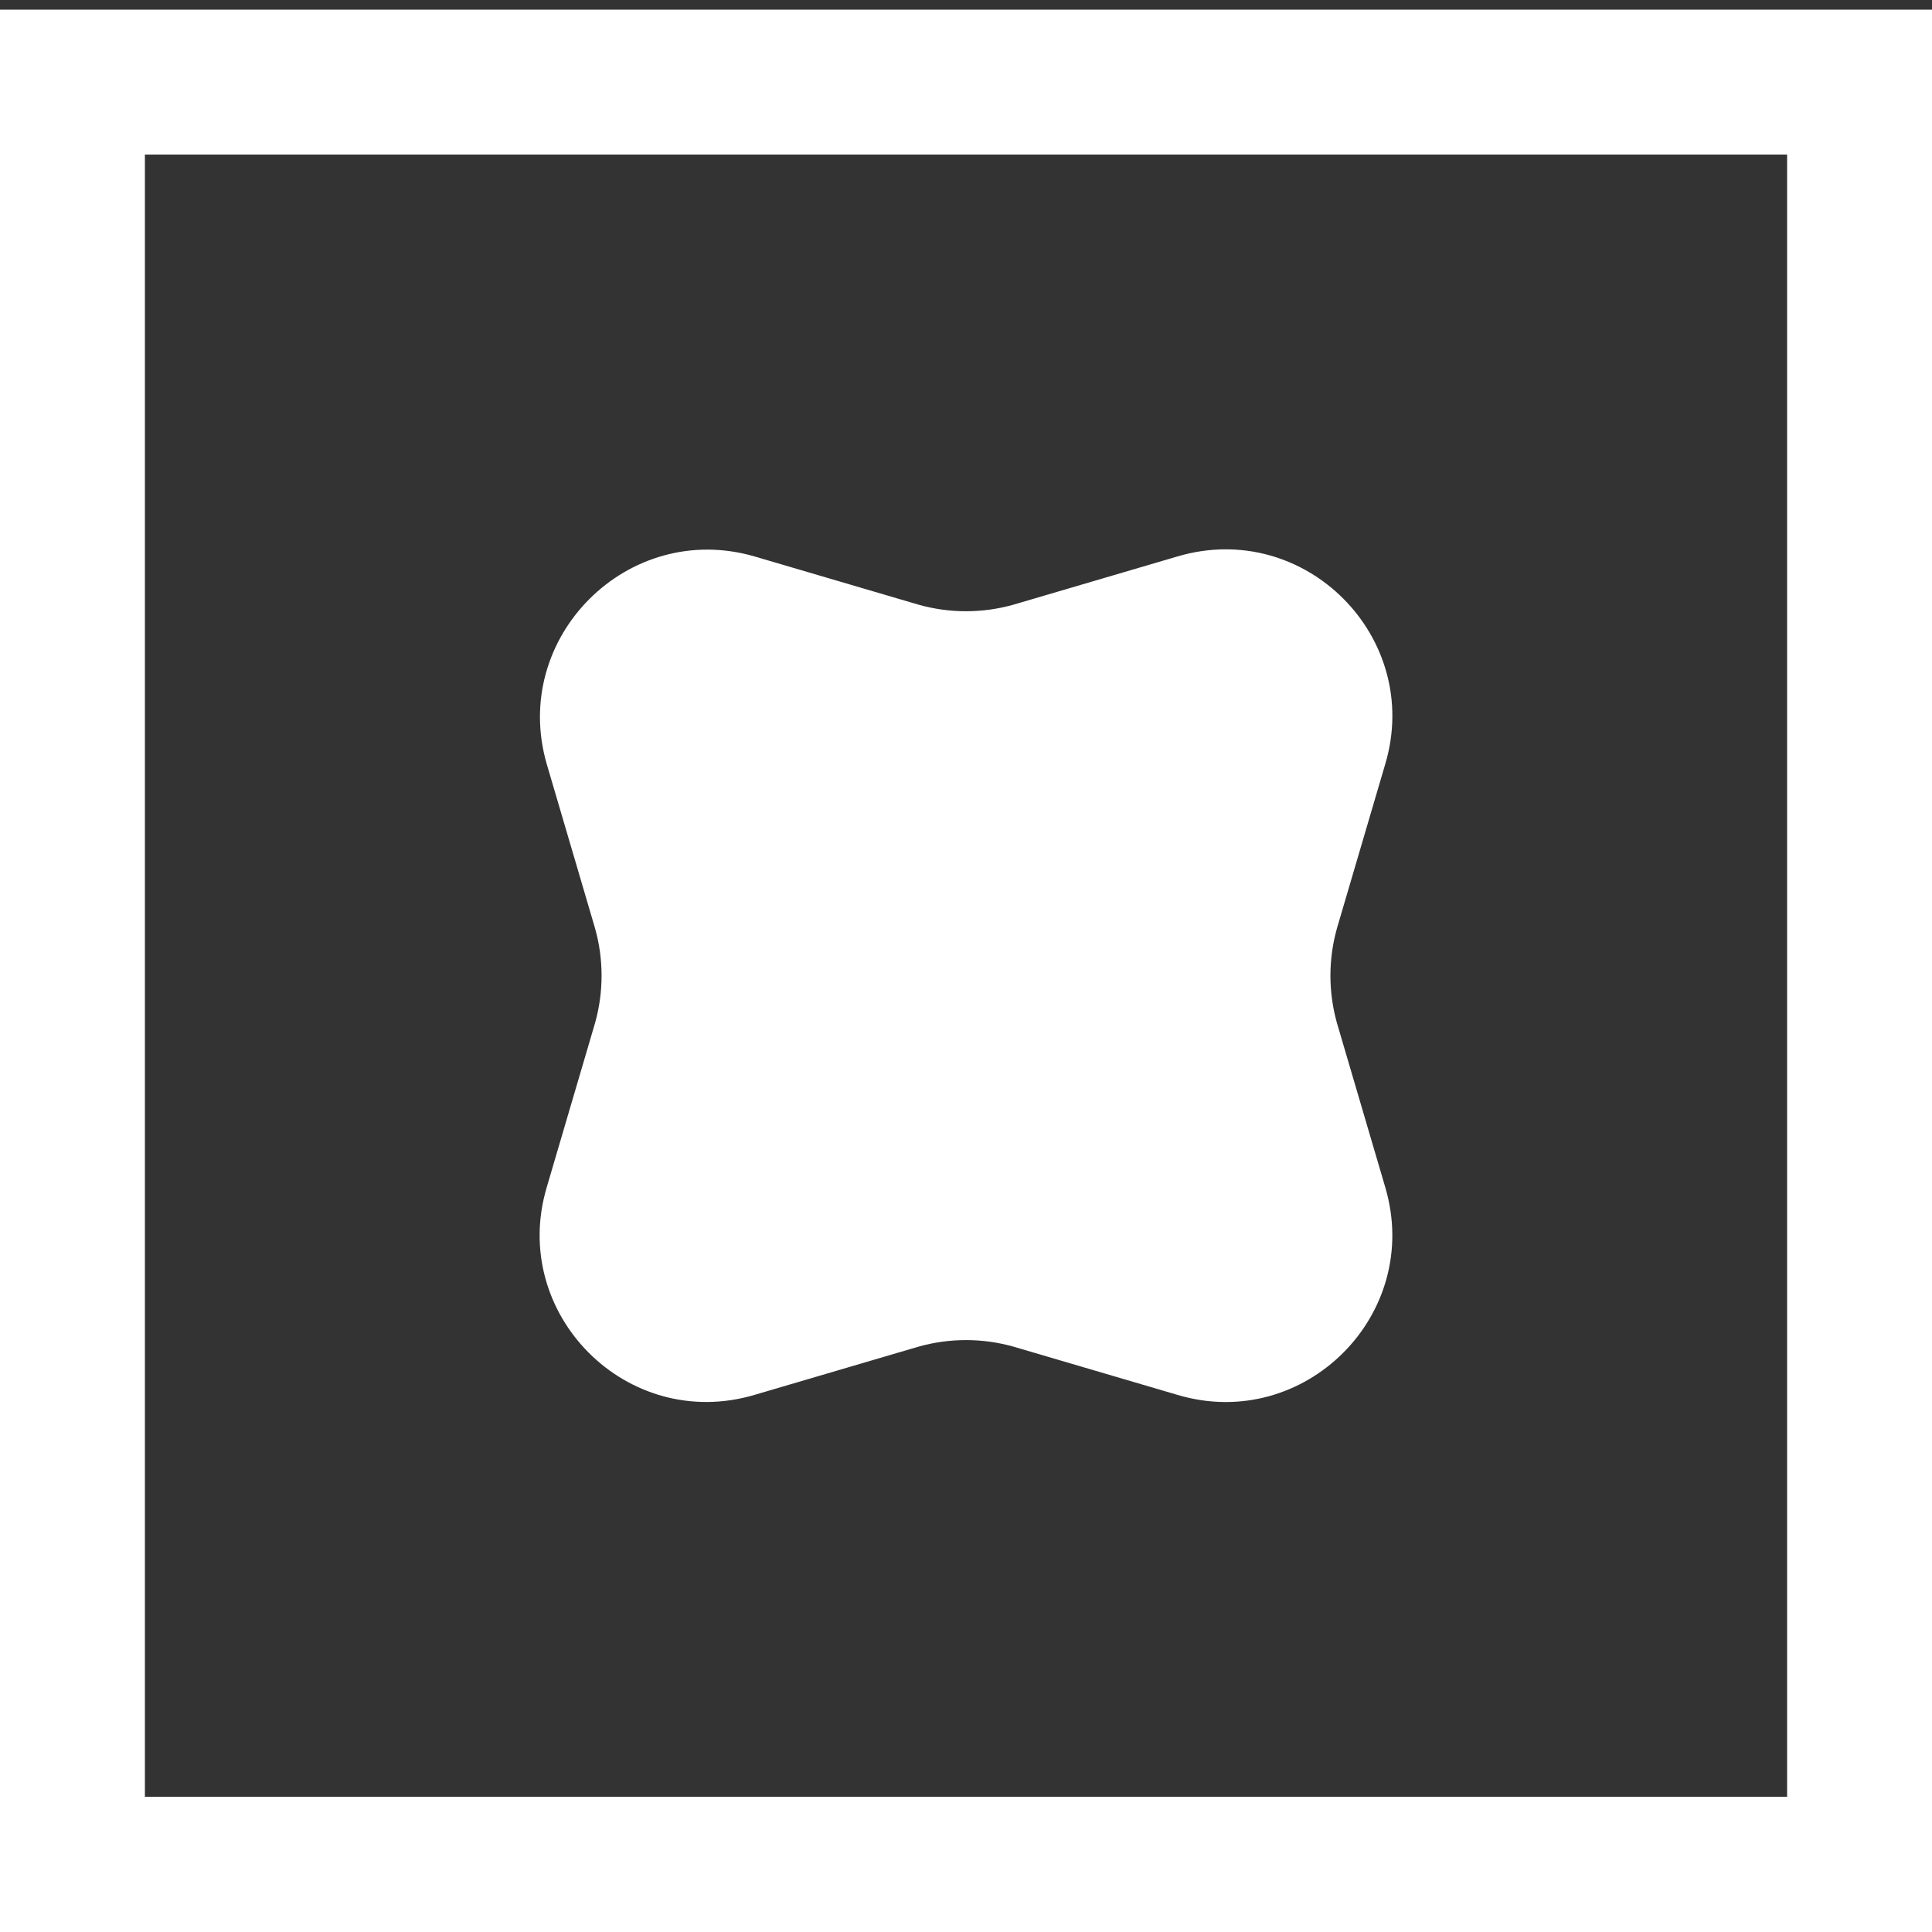
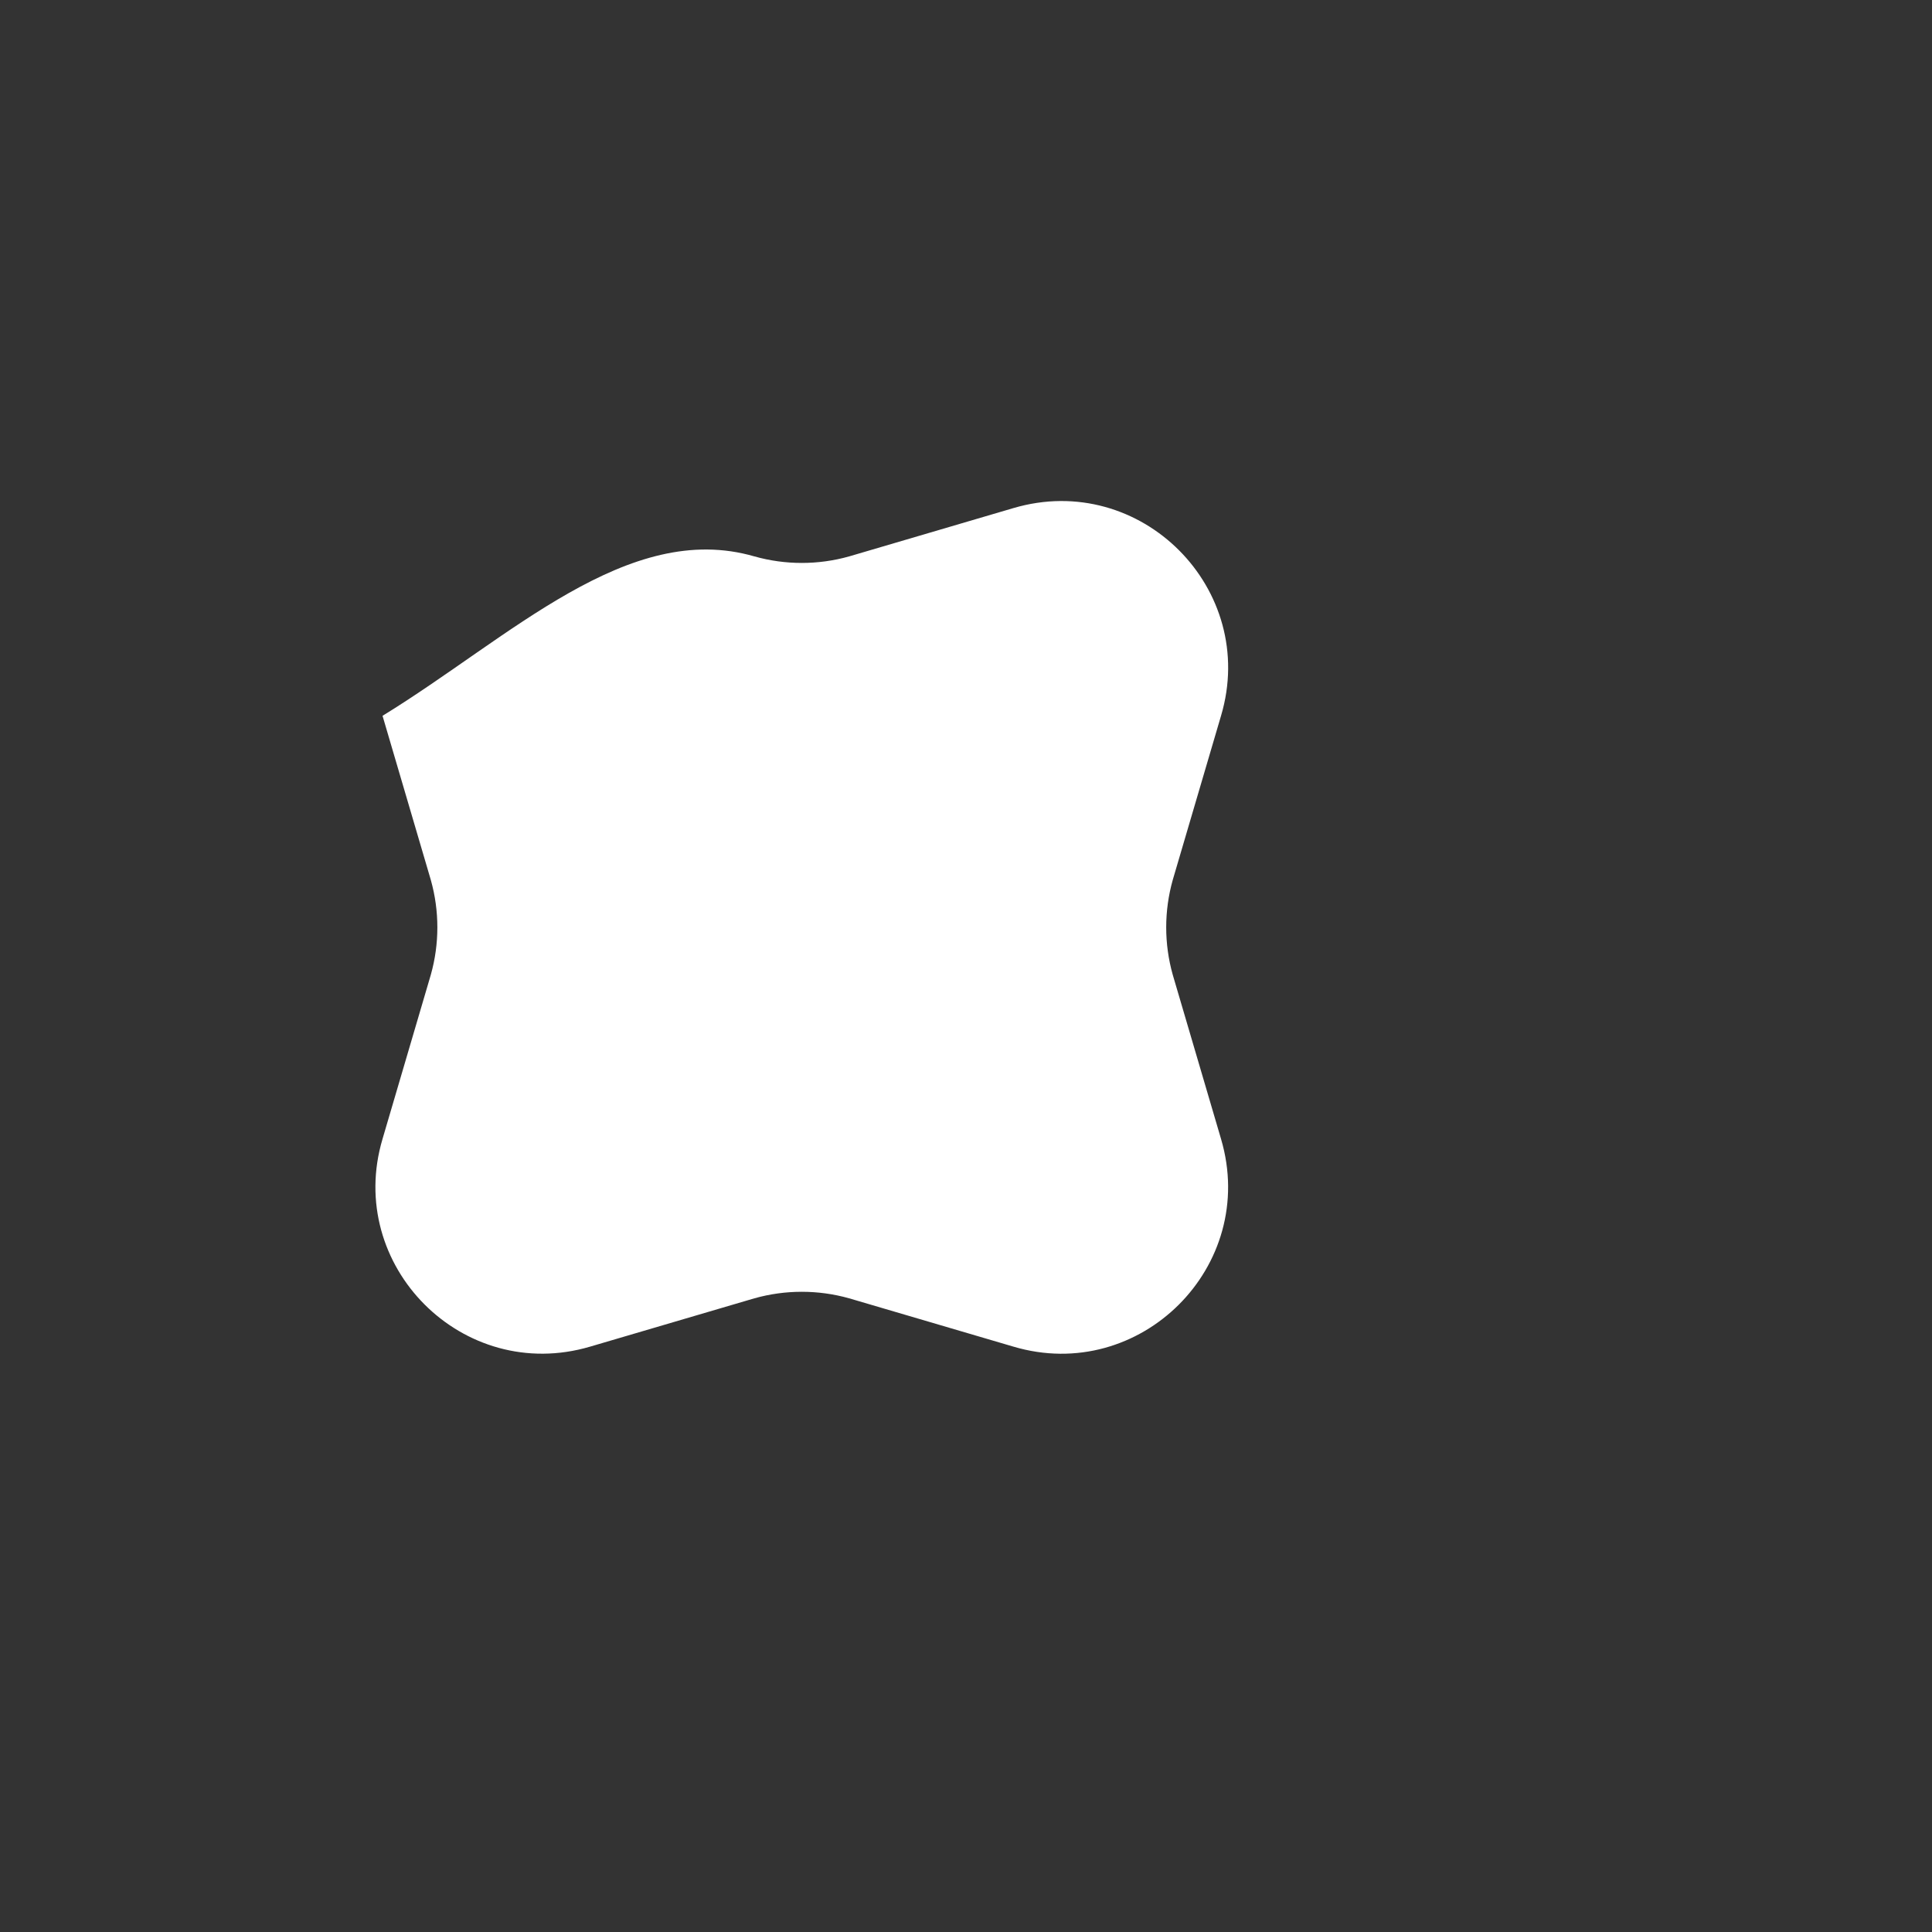
<svg xmlns="http://www.w3.org/2000/svg" version="1.1" id="Layer_1" x="0px" y="0px" viewBox="0 0 200 200" style="enable-background:new 0 0 200 200;" xml:space="preserve">
  <rect x="0" y="0" width="200" height="200" fill="#333333" stroke="none" />
  <style type="text/css">
	.st0{fill:#FFFFFF;}
</style>
-   <path class="st0" d="M78.1,57.6l17,5c3.2,0.9,6.6,0.9,9.8,0l17-5c13.2-3.9,25.4,8.4,21.5,21.5l-5,17c-0.9,3.2-0.9,6.6,0,9.8l5,17  c3.9,13.2-8.4,25.4-21.5,21.5l-17-5c-3.2-0.9-6.6-0.9-9.8,0l-17,5c-13.2,3.9-25.4-8.4-21.5-21.5l5-17c0.9-3.2,0.9-6.6,0-9.8l-5-17  C52.8,66,65,53.8,78.1,57.6z" />
+   <path class="st0" d="M78.1,57.6c3.2,0.9,6.6,0.9,9.8,0l17-5c13.2-3.9,25.4,8.4,21.5,21.5l-5,17c-0.9,3.2-0.9,6.6,0,9.8l5,17  c3.9,13.2-8.4,25.4-21.5,21.5l-17-5c-3.2-0.9-6.6-0.9-9.8,0l-17,5c-13.2,3.9-25.4-8.4-21.5-21.5l5-17c0.9-3.2,0.9-6.6,0-9.8l-5-17  C52.8,66,65,53.8,78.1,57.6z" />
  <g>
-     <path class="st0" d="M185,16v170H15V16H185 M200,1H0v200h200V1L200,1z" />
-   </g>
+     </g>
</svg>